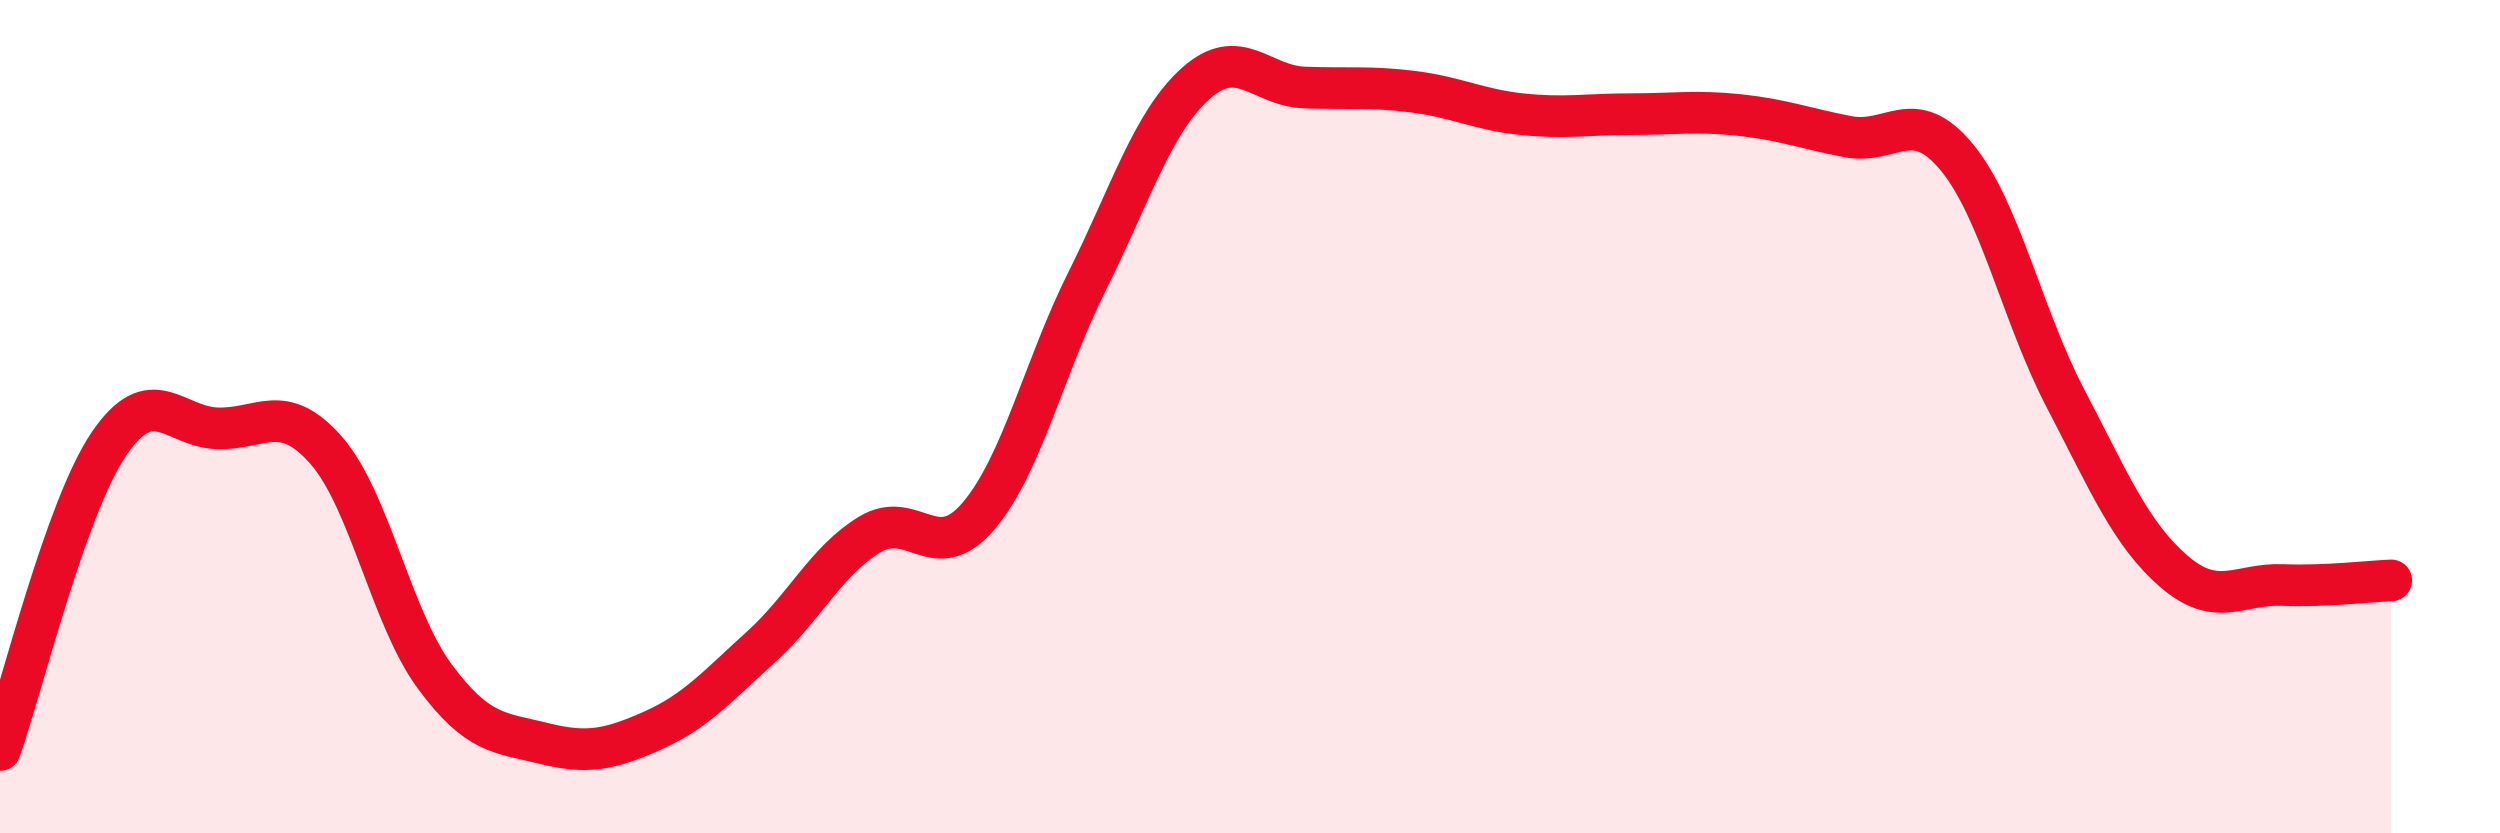
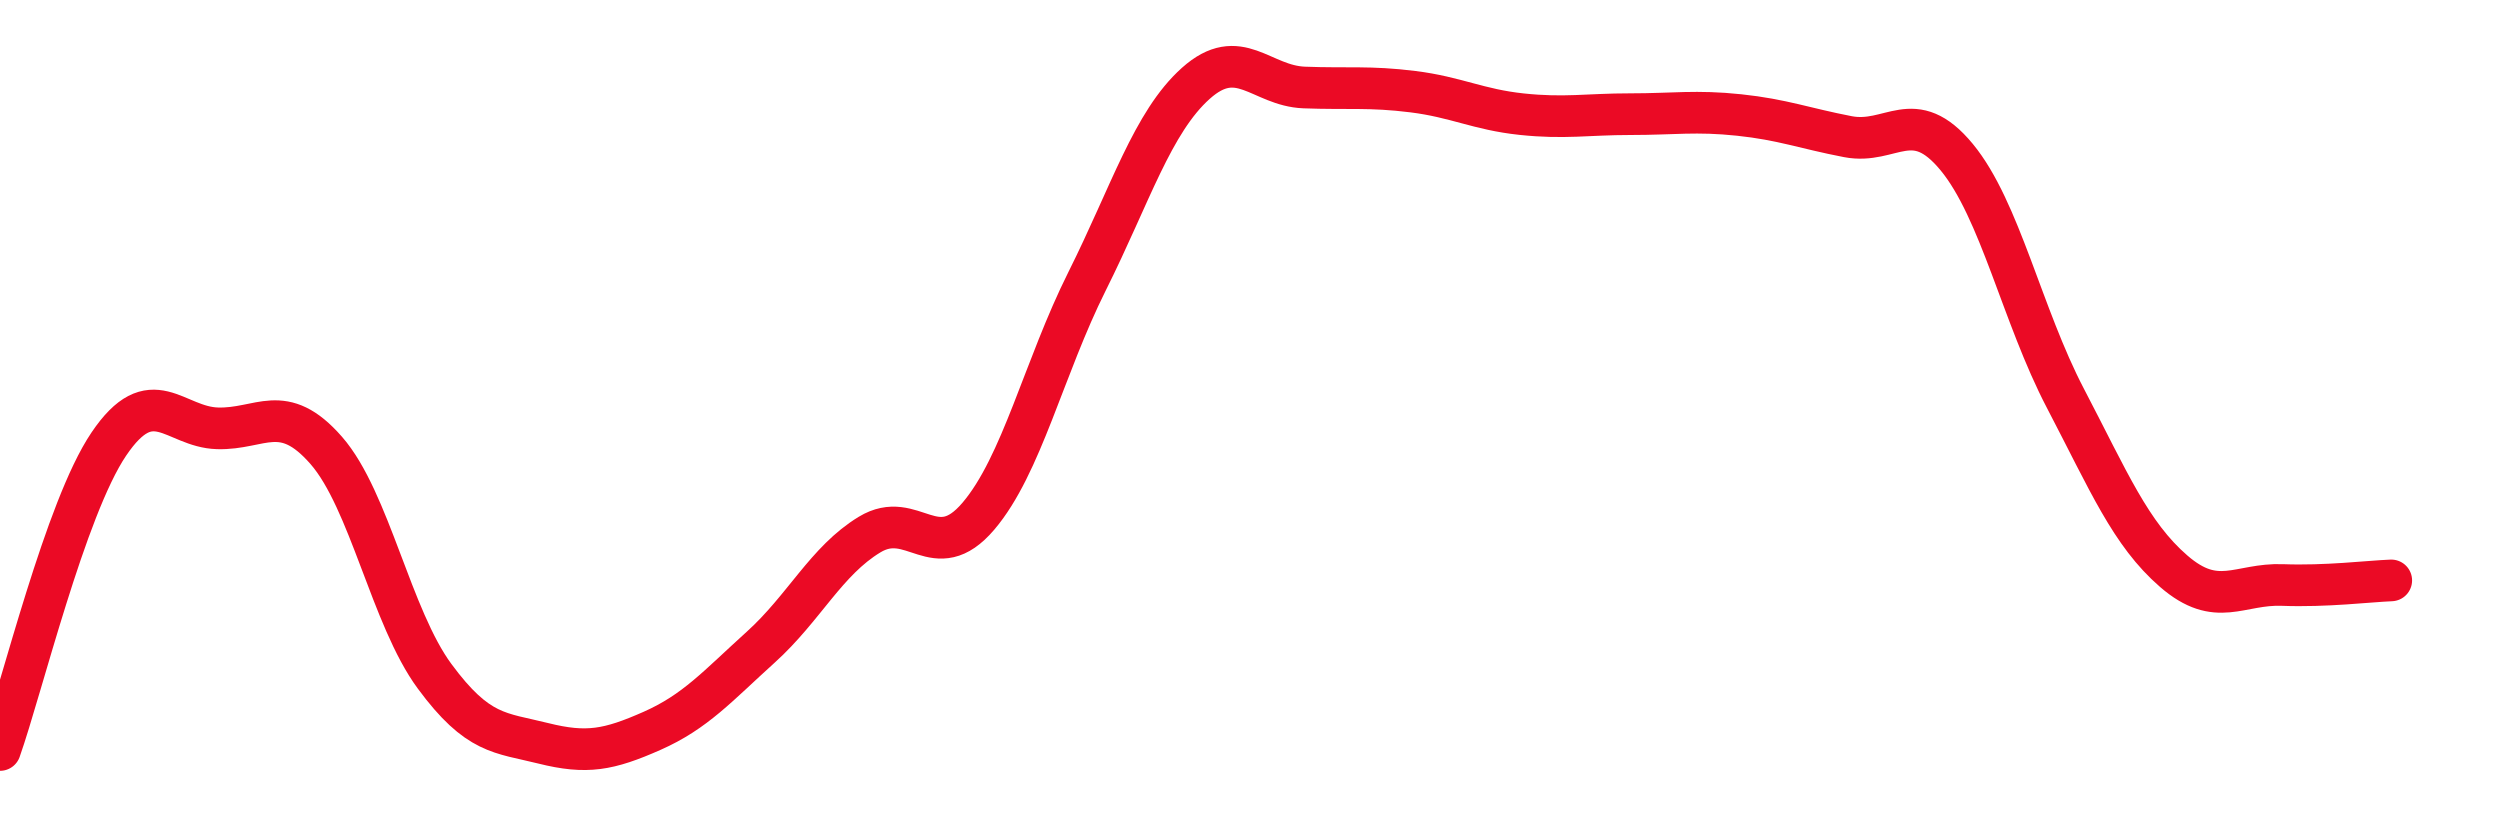
<svg xmlns="http://www.w3.org/2000/svg" width="60" height="20" viewBox="0 0 60 20">
-   <path d="M 0,18 C 0.52,16.53 1.57,12.2 2.61,10.66 C 3.65,9.12 4.18,10.25 5.22,10.28 C 6.26,10.31 6.79,9.62 7.83,10.81 C 8.87,12 9.39,14.82 10.43,16.23 C 11.47,17.64 12,17.58 13.04,17.84 C 14.08,18.1 14.61,18 15.65,17.54 C 16.69,17.08 17.22,16.47 18.26,15.53 C 19.3,14.59 19.83,13.46 20.87,12.83 C 21.91,12.2 22.44,13.61 23.48,12.39 C 24.52,11.17 25.05,8.83 26.09,6.75 C 27.13,4.67 27.66,2.93 28.7,2 C 29.74,1.07 30.26,2.06 31.3,2.1 C 32.34,2.14 32.87,2.07 33.91,2.2 C 34.95,2.33 35.48,2.63 36.52,2.74 C 37.56,2.85 38.09,2.74 39.13,2.74 C 40.17,2.74 40.7,2.65 41.74,2.76 C 42.78,2.87 43.31,3.08 44.35,3.28 C 45.39,3.48 45.92,2.51 46.96,3.77 C 48,5.03 48.53,7.57 49.57,9.56 C 50.61,11.55 51.13,12.81 52.17,13.71 C 53.21,14.61 53.74,14 54.78,14.04 C 55.82,14.08 56.87,13.95 57.39,13.93L57.39 20L0 20Z" fill="#EB0A25" opacity="0.1" stroke-linecap="round" stroke-linejoin="round" />
  <path d="M 0,18 C 0.52,16.53 1.57,12.2 2.61,10.66 C 3.65,9.12 4.18,10.25 5.22,10.28 C 6.26,10.31 6.79,9.62 7.83,10.81 C 8.87,12 9.39,14.82 10.43,16.23 C 11.47,17.64 12,17.58 13.04,17.84 C 14.08,18.1 14.61,18 15.65,17.54 C 16.69,17.08 17.22,16.47 18.26,15.53 C 19.3,14.59 19.83,13.46 20.87,12.83 C 21.91,12.2 22.44,13.61 23.48,12.39 C 24.52,11.17 25.05,8.83 26.09,6.75 C 27.13,4.67 27.66,2.93 28.7,2 C 29.74,1.07 30.26,2.06 31.3,2.1 C 32.34,2.14 32.87,2.07 33.91,2.2 C 34.95,2.33 35.48,2.63 36.52,2.74 C 37.56,2.85 38.09,2.74 39.13,2.74 C 40.17,2.74 40.7,2.65 41.74,2.76 C 42.78,2.87 43.31,3.08 44.35,3.28 C 45.39,3.48 45.92,2.51 46.96,3.77 C 48,5.03 48.53,7.57 49.57,9.56 C 50.61,11.55 51.13,12.81 52.17,13.71 C 53.21,14.61 53.74,14 54.78,14.04 C 55.82,14.08 56.87,13.95 57.39,13.93" stroke="#EB0A25" stroke-width="1" fill="none" stroke-linecap="round" stroke-linejoin="round" />
</svg>